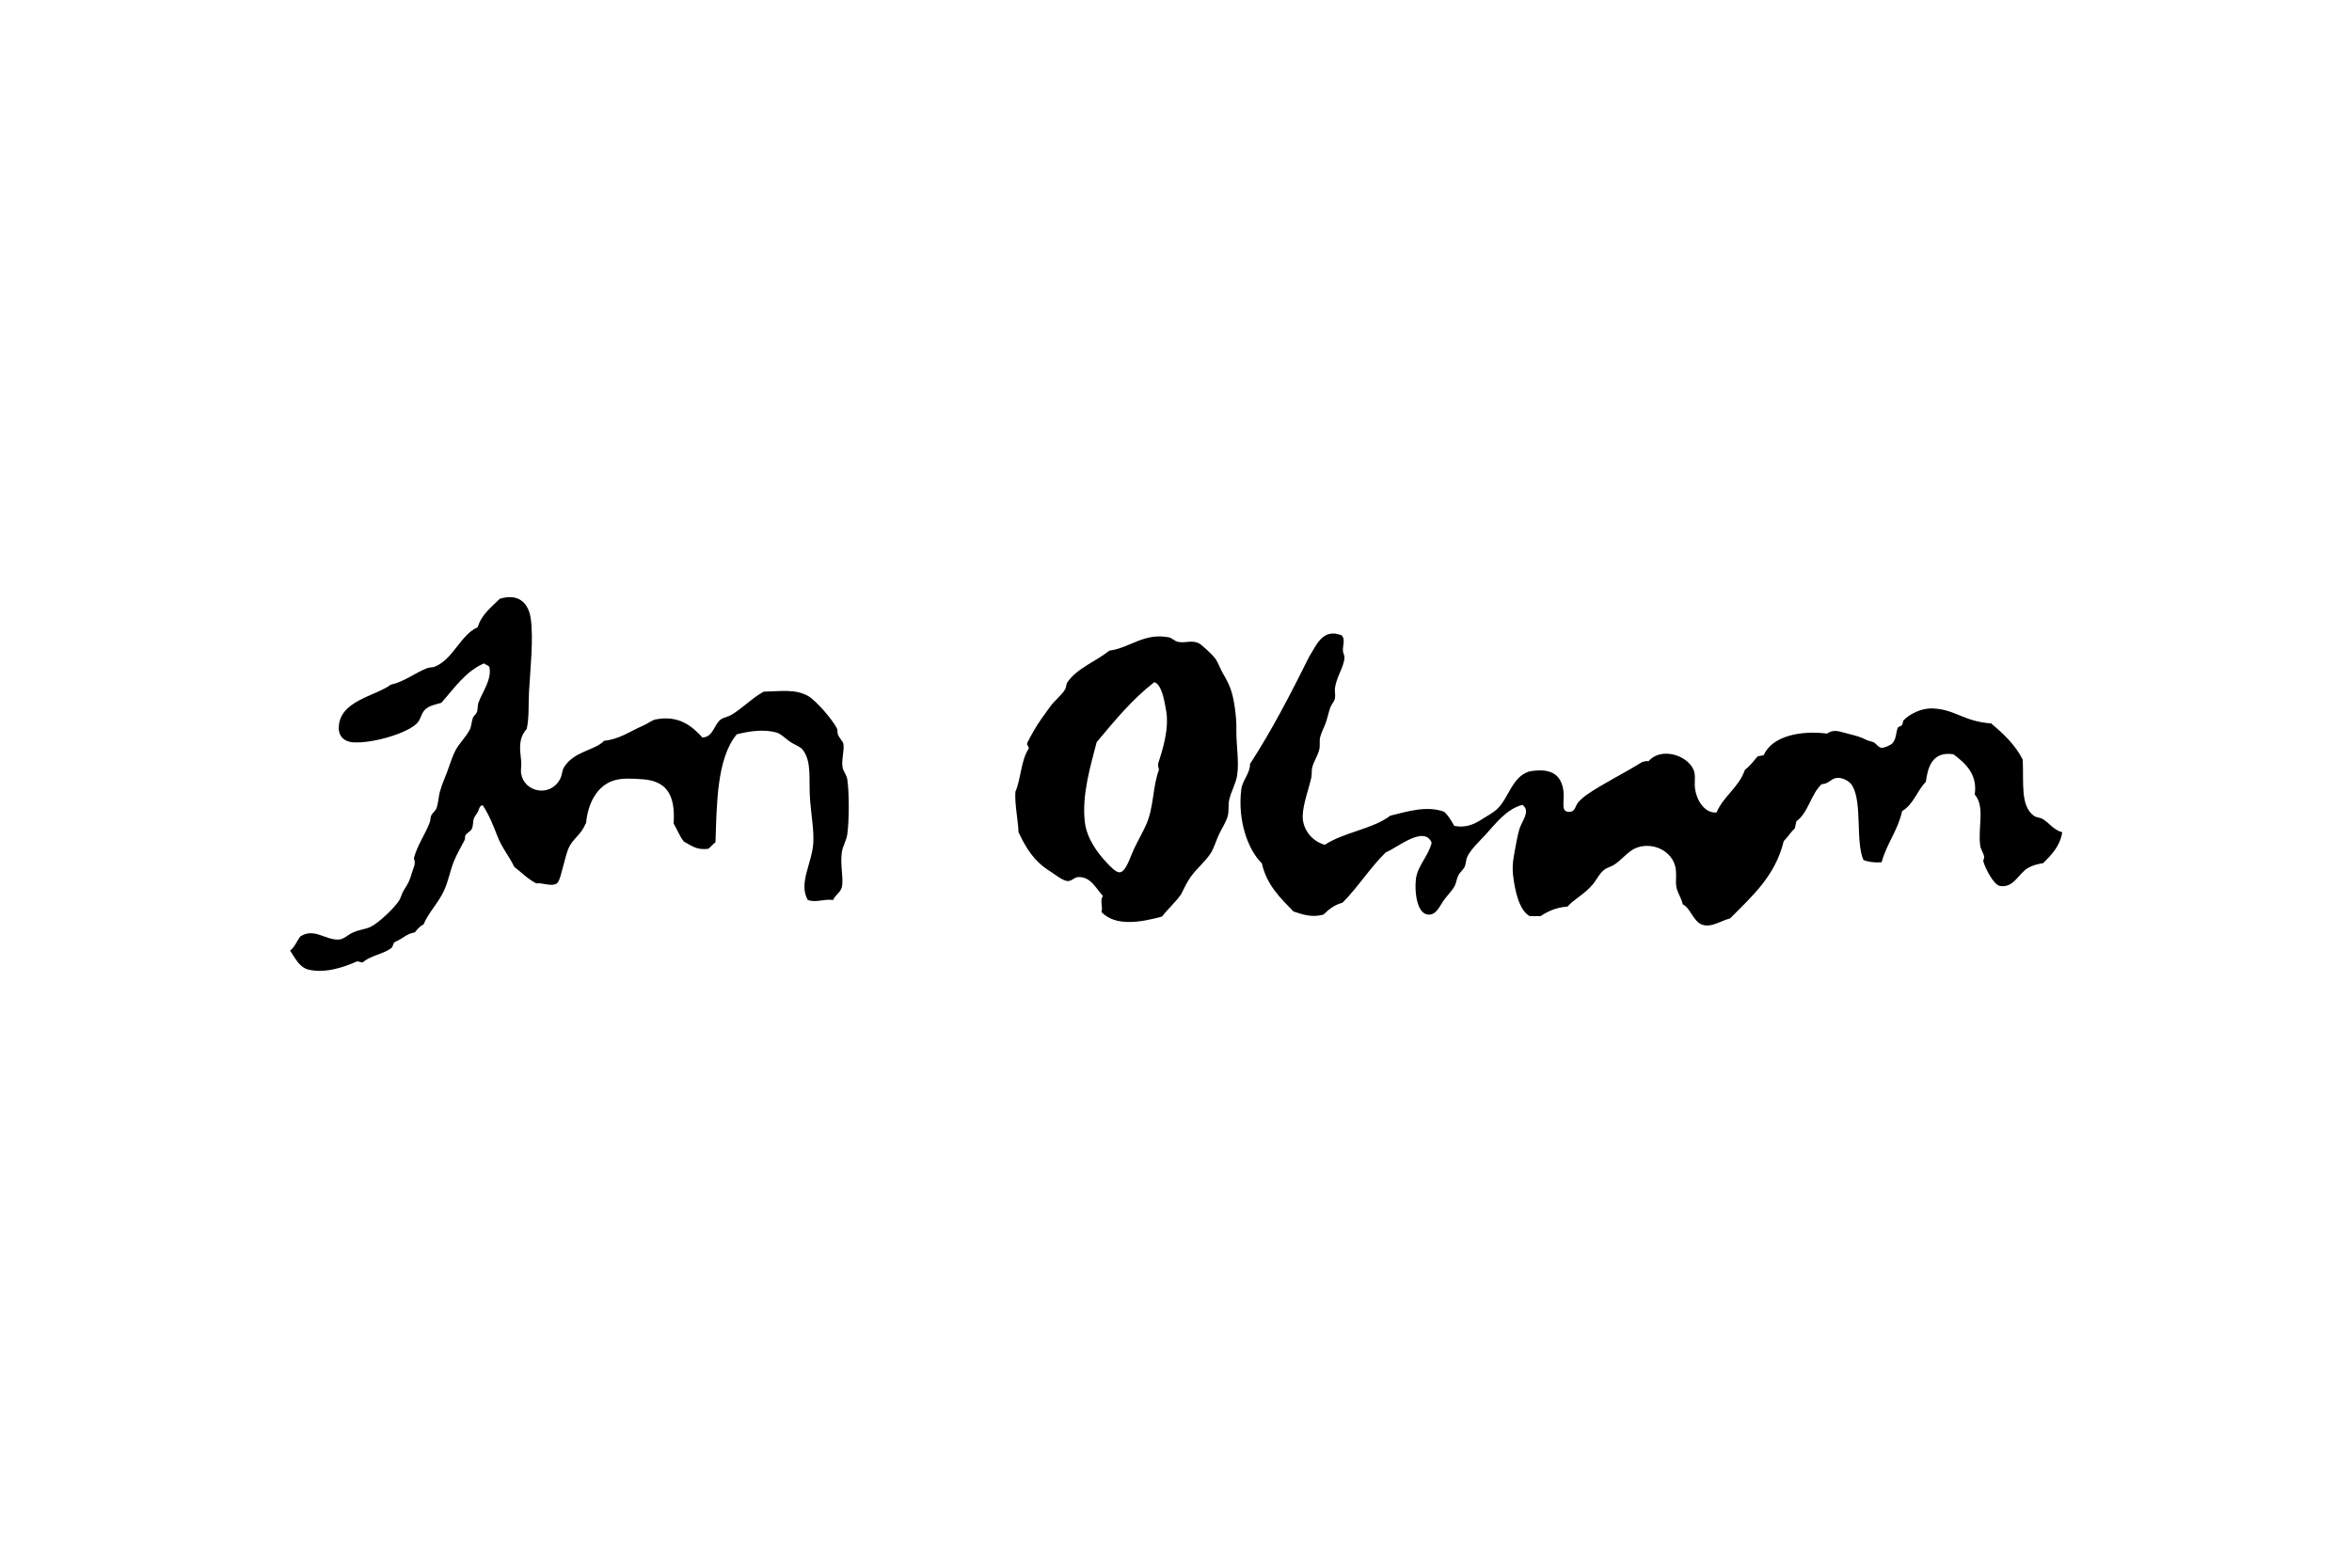
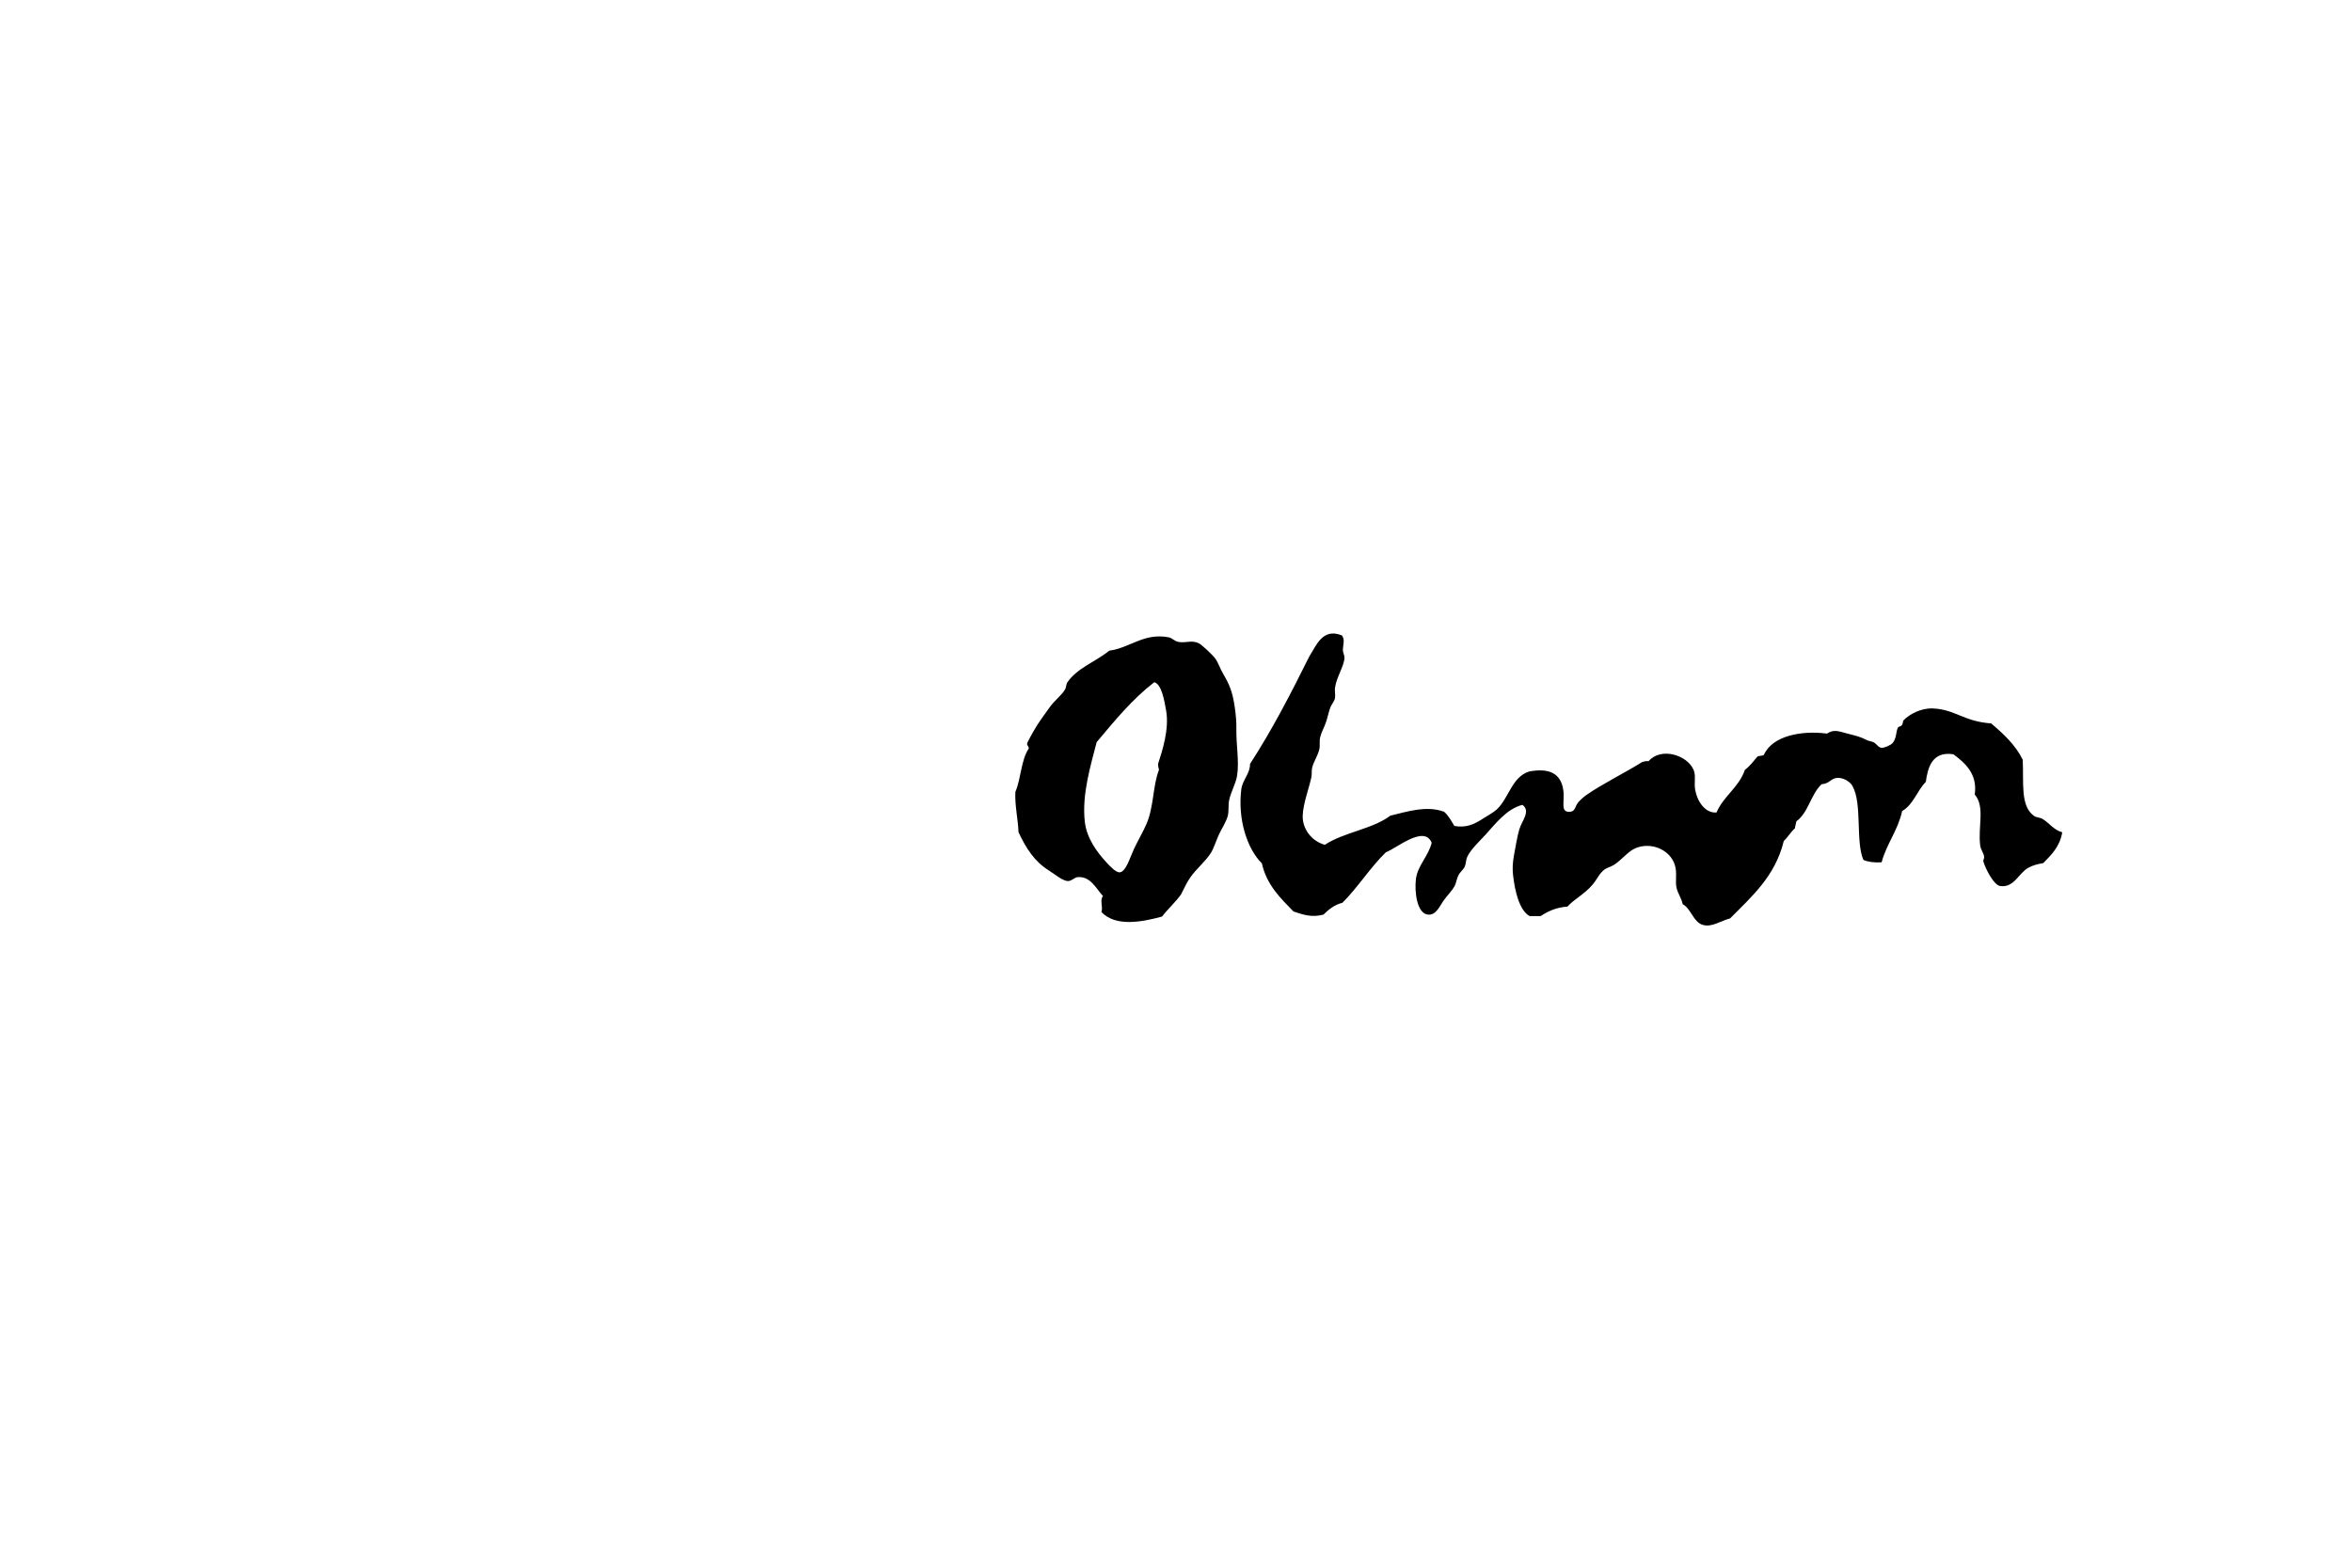
<svg xmlns="http://www.w3.org/2000/svg" id="Layer_5" viewBox="0 0 300 200">
  <defs>
    <style>      .cls-1 {        fill-rule: evenodd;      }    </style>
  </defs>
-   <path class="cls-1" d="M89.65,94.08c1.34-.07,1.42-1.69,2.32-2.32.33-.23.84-.3,1.21-.5,1.45-.81,2.64-2.15,4.23-3.02,2.08-.04,4.11-.39,5.74.6.96.58,3.06,2.97,3.62,4.13.1.2,0,.43.1.7.17.5.65.91.7,1.21.16.85-.27,2.08-.1,3.02.09.49.52.98.6,1.51.25,1.58.26,5.22,0,7.05-.11.77-.6,1.51-.7,2.32-.22,1.68.27,3.35,0,4.43-.16.63-.83.97-1.11,1.61-1.11-.18-2.14.38-3.22,0-1.24-2.15.57-4.72.7-7.35.08-1.52-.24-3.37-.4-5.23-.23-2.64.26-4.94-.91-6.54-.33-.45-1.08-.67-1.71-1.11-.55-.38-1.07-.94-1.61-1.11-1.6-.49-3.48-.22-5.13.2-2.59,3.08-2.55,9.08-2.72,13.79-.35.22-.57.57-.91.81-1.56.22-2.22-.47-3.12-.91-.54-.67-.86-1.56-1.31-2.32.26-3.75-.98-5.45-4.03-5.64-1.13-.07-2.58-.2-3.72.2-2.07.73-3.19,2.9-3.42,5.44,0-.04-.09.08-.1.1-.44,1.23-1.61,1.88-2.11,3.02-.3.67-.47,1.53-.7,2.32-.22.73-.45,1.97-.81,2.21-.7.47-1.83-.13-2.62,0-1.09-.55-1.89-1.4-2.82-2.11-.6-1.3-1.55-2.39-2.11-3.83-.54-1.38-1.1-2.83-1.91-4.03-.42.03-.46.52-.6.81-.14.27-.38.53-.5.81-.18.4-.08,1-.3,1.41-.18.33-.6.47-.81.81-.07.11,0,.41-.1.6-.38.76-1.02,1.82-1.41,2.82-.45,1.16-.68,2.47-1.21,3.62-.7,1.55-2,2.82-2.62,4.33-.48.22-.79.62-1.11,1.01-1.08.16-1.61.87-2.52,1.21-.29.14-.23.64-.5.81-1.04.77-2.68.94-3.62,1.81-.32.02-.43-.18-.81-.1-1.43.64-3.96,1.56-6.14,1.01-1.18-.3-1.72-1.56-2.32-2.42.6-.44.86-1.22,1.31-1.81,1.8-1.14,3.21.52,4.93.4.64-.04,1.07-.58,1.81-.91.78-.35,1.66-.43,2.21-.7,1.02-.5,2.91-2.28,3.62-3.32.24-.35.36-.91.6-1.31.58-.94.72-1.09,1.11-2.42.19-.66.47-.98.2-1.71.44-1.67,1.41-2.98,2.01-4.53.13-.33.08-.64.2-.91.17-.37.58-.61.7-1.01.22-.68.24-1.41.4-2.01.18-.63.34-1.11.6-1.71.49-1.12.78-2.3,1.31-3.42.47-.99,1.36-1.77,1.91-2.82.22-.41.21-1.02.4-1.51.11-.27.38-.42.5-.7.13-.29.09-.9.2-1.21.53-1.44,1.7-2.92,1.41-4.53-.12-.28-.5-.31-.7-.5-2.42,1.07-3.79,3.19-5.44,5.03-.87.26-1.45.33-2.01.81-.53.45-.58,1.21-1.01,1.71-1.1,1.31-5.73,2.7-8.25,2.52-1.07-.08-1.85-.72-1.81-1.91.1-3.39,4.57-3.94,6.64-5.44,1.73-.38,3.02-1.48,4.63-2.11.3-.12.69-.07,1.01-.2,2.36-1,3.22-4.02,5.44-5.03.5-1.64,1.75-2.55,2.82-3.62,2.24-.7,3.61.39,3.93,2.42.4,2.52-.05,6.69-.2,9.36-.1,1.8.03,3.38-.3,4.83-1.06,1.2-.89,2.45-.7,4.13.06.52-.1,1.06,0,1.61.41,2.3,3.63,3.02,4.93.7.3-.52.27-1.12.5-1.51,1.25-2.11,4.04-2.21,5.13-3.42,2.04-.23,3.18-1.15,4.93-1.91.62-.27,1.2-.72,1.61-.81,2.99-.59,4.66.81,6.04,2.32Z" />
-   <path class="cls-1" d="M171.09,81c.55.52.17,1.31.2,2.01.01.27.22.63.2.91-.07,1.15-1.01,2.41-1.21,3.83-.06.42.07.89,0,1.31-.08.44-.45.78-.6,1.21-.22.6-.35,1.33-.6,2.01-.22.59-.58,1.25-.7,1.81-.11.49.01,1.04-.1,1.51-.19.8-.71,1.54-.91,2.32-.09.37-.03.83-.1,1.21-.25,1.28-1.06,3.35-1.11,4.93-.05,1.6,1.03,3.21,2.82,3.72,2.42-1.61,6.07-1.99,8.36-3.72,2.06-.49,4.61-1.34,6.85-.5.56.48.92,1.16,1.31,1.81,1.46.27,2.49-.18,3.62-.91.61-.39,1.4-.82,1.81-1.21,1.54-1.45,1.91-4.15,4.13-4.83,2.53-.46,4,.23,4.33,2.32.24,1.53-.47,2.96.91,2.82.63-.06.61-.73,1.01-1.21.21-.25.69-.68,1.01-.91,2.03-1.42,4.99-2.87,7.15-4.23.24-.06.46-.14.81-.1,1.55-1.82,4.91-.82,5.74,1.11.32.75.04,1.55.2,2.52.23,1.4,1.21,3.02,2.72,2.92.9-2.12,2.85-3.19,3.62-5.44.63-.48,1.11-1.11,1.61-1.71.23-.11.61-.06.81-.2,1.07-2.43,4.77-3.15,8.05-2.72.9-.59,1.48-.29,2.62,0,1.08.28,1.58.38,2.42.81.29.15.67.18.91.3.43.23.58.66,1.01.7.35.03,1.17-.33,1.41-.6.53-.61.41-1.5.7-2.01.06-.1.33-.08.5-.3.12-.15.11-.51.2-.6.74-.76,2.21-1.57,3.72-1.51,2.88.12,3.92,1.66,7.45,1.91,1.56,1.32,3.07,2.7,4.03,4.63.14,3-.32,5.87,1.41,7.15.34.25.78.21,1.11.4.86.52,1.43,1.42,2.52,1.71-.3,1.82-1.37,2.86-2.42,3.93-.82.15-1.35.29-1.91.6-1.26.7-1.82,2.61-3.62,2.32-.78-.13-1.85-2.2-2.11-3.12-.05-.18.13-.4.1-.6-.06-.46-.44-.95-.5-1.41-.32-2.48.65-4.94-.7-6.54.38-2.63-1.25-4.03-2.72-5.13-2.75-.43-3.28,1.76-3.52,3.52-1.12,1.13-1.59,2.91-3.02,3.72-.55,2.5-1.97,4.14-2.62,6.54-.94.06-1.7-.04-2.32-.3-1.03-2.36-.12-7.23-1.41-9.46-.3-.53-1.15-1.05-1.91-1.01-.85.05-.99.75-2.01.81-1.38,1.27-1.68,3.62-3.22,4.73-.08.28-.12.62-.2.91-.54.47-.89,1.12-1.41,1.61-1.09,4.48-4.07,7.07-6.85,9.87-1.25.32-2.35,1.19-3.52.81-1.18-.38-1.48-2.09-2.52-2.62-.18-.86-.66-1.39-.81-2.21-.15-.84.12-1.83-.2-2.82-.63-1.96-3.06-2.96-5.03-2.11-.96.41-1.77,1.52-2.72,2.11-.44.28-.87.35-1.21.6-.68.51-.96,1.26-1.51,1.91-1.02,1.22-2.42,1.91-3.22,2.82-1.44.1-2.49.6-3.42,1.21h-1.41c-1.31-.73-1.88-3.19-2.11-5.23-.09-.8-.05-1.56.1-2.42.2-1.12.44-2.53.7-3.42.32-1.08,1.49-2.31.4-3.12-2.03.53-3.38,2.35-4.73,3.83-.77.84-1.87,1.85-2.32,2.82-.16.35-.15.85-.3,1.21-.18.41-.6.7-.81,1.11-.24.46-.28,1-.5,1.41-.29.53-.83,1.07-1.31,1.71-.55.73-1.02,2.05-2.11,1.91-1.36-.17-1.71-2.83-1.51-4.53.2-1.69,1.6-2.93,2.01-4.63-.95-2.34-4.52.74-5.84,1.21-2.02,1.97-3.54,4.44-5.54,6.44-1.04.27-1.76.86-2.42,1.51-1.48.41-2.65,0-3.83-.4-1.67-1.72-3.41-3.37-4.03-6.14-1.84-1.8-3.11-5.58-2.62-9.46.15-1.15,1.15-2.06,1.11-3.22,2.79-4.29,5.2-8.96,7.55-13.69.91-1.43,1.71-3.68,4.13-2.72Z" />
+   <path class="cls-1" d="M171.09,81c.55.52.17,1.31.2,2.01.01.27.22.63.2.91-.07,1.15-1.01,2.41-1.21,3.83-.06.42.07.89,0,1.31-.08.44-.45.78-.6,1.21-.22.6-.35,1.33-.6,2.01-.22.59-.58,1.25-.7,1.81-.11.49.01,1.04-.1,1.51-.19.8-.71,1.54-.91,2.32-.09.37-.03.83-.1,1.21-.25,1.28-1.06,3.35-1.11,4.93-.05,1.6,1.03,3.21,2.82,3.72,2.42-1.61,6.07-1.99,8.36-3.72,2.06-.49,4.61-1.34,6.85-.5.56.48.92,1.16,1.31,1.81,1.46.27,2.49-.18,3.62-.91.61-.39,1.4-.82,1.81-1.21,1.54-1.45,1.91-4.15,4.13-4.83,2.53-.46,4,.23,4.33,2.32.24,1.53-.47,2.96.91,2.82.63-.06.61-.73,1.01-1.21.21-.25.69-.68,1.01-.91,2.03-1.42,4.99-2.87,7.15-4.23.24-.06.46-.14.81-.1,1.55-1.82,4.91-.82,5.74,1.11.32.75.04,1.55.2,2.52.23,1.4,1.21,3.02,2.72,2.92.9-2.12,2.85-3.19,3.62-5.44.63-.48,1.11-1.11,1.61-1.71.23-.11.61-.06.81-.2,1.07-2.43,4.77-3.15,8.05-2.72.9-.59,1.48-.29,2.62,0,1.08.28,1.58.38,2.42.81.29.15.67.18.91.3.43.23.58.66,1.01.7.35.03,1.17-.33,1.41-.6.53-.61.41-1.5.7-2.01.06-.1.33-.08.5-.3.12-.15.11-.51.2-.6.74-.76,2.21-1.57,3.72-1.51,2.88.12,3.92,1.66,7.45,1.91,1.56,1.32,3.07,2.7,4.03,4.63.14,3-.32,5.87,1.41,7.15.34.25.78.21,1.11.4.86.52,1.43,1.42,2.52,1.71-.3,1.82-1.37,2.86-2.42,3.93-.82.15-1.35.29-1.91.6-1.26.7-1.82,2.61-3.62,2.32-.78-.13-1.85-2.2-2.11-3.12-.05-.18.13-.4.1-.6-.06-.46-.44-.95-.5-1.41-.32-2.48.65-4.94-.7-6.54.38-2.63-1.25-4.03-2.72-5.13-2.75-.43-3.28,1.76-3.52,3.52-1.12,1.13-1.59,2.91-3.02,3.72-.55,2.5-1.97,4.14-2.62,6.54-.94.06-1.7-.04-2.32-.3-1.03-2.36-.12-7.23-1.41-9.46-.3-.53-1.15-1.05-1.91-1.01-.85.05-.99.75-2.01.81-1.38,1.27-1.68,3.62-3.22,4.73-.08.28-.12.62-.2.91-.54.47-.89,1.12-1.41,1.61-1.09,4.48-4.07,7.07-6.85,9.87-1.25.32-2.35,1.19-3.52.81-1.18-.38-1.48-2.09-2.52-2.62-.18-.86-.66-1.39-.81-2.21-.15-.84.12-1.83-.2-2.82-.63-1.96-3.06-2.96-5.03-2.11-.96.41-1.77,1.52-2.72,2.11-.44.28-.87.35-1.21.6-.68.51-.96,1.26-1.51,1.91-1.02,1.22-2.42,1.91-3.22,2.82-1.44.1-2.49.6-3.42,1.21h-1.41c-1.31-.73-1.88-3.19-2.11-5.23-.09-.8-.05-1.56.1-2.42.2-1.12.44-2.53.7-3.42.32-1.08,1.49-2.31.4-3.12-2.03.53-3.38,2.35-4.73,3.83-.77.84-1.87,1.85-2.32,2.82-.16.35-.15.85-.3,1.21-.18.41-.6.7-.81,1.11-.24.46-.28,1-.5,1.41-.29.53-.83,1.07-1.31,1.71-.55.73-1.02,2.05-2.11,1.91-1.36-.17-1.71-2.83-1.51-4.53.2-1.69,1.6-2.93,2.01-4.63-.95-2.34-4.52.74-5.84,1.21-2.02,1.97-3.54,4.44-5.54,6.44-1.04.27-1.76.86-2.42,1.51-1.48.41-2.65,0-3.83-.4-1.67-1.72-3.41-3.37-4.03-6.14-1.84-1.8-3.11-5.58-2.62-9.46.15-1.15,1.15-2.06,1.11-3.22,2.79-4.29,5.2-8.96,7.55-13.69.91-1.43,1.71-3.68,4.13-2.72" />
  <path class="cls-1" d="M140.49,116.33c.23-.57-.25-1.52.2-2.01-.92-1-1.59-2.54-3.22-2.42-.41.03-.75.48-1.21.5-.66.04-1.68-.85-2.42-1.31-1.88-1.17-2.94-2.81-3.93-4.93-.04-1.49-.49-3.45-.4-5.13.73-1.69.71-4.05,1.71-5.54.02-.32-.27-.34-.2-.7.28-.56.5-.97.81-1.51.62-1.1,1.3-1.99,2.11-3.12.59-.82,1.49-1.47,1.91-2.21.17-.29.12-.65.3-.91,1.26-1.83,3.61-2.63,5.34-4.03,2.71-.38,4.39-2.29,7.55-1.71.51.09.71.5,1.31.6.97.16,1.68-.3,2.62.2.31.16,1.77,1.49,2.11,2.01.33.51.58,1.25.91,1.81.81,1.38,1.21,2.25,1.51,4.33.14,1.01.22,1.86.2,2.82-.03,1.97.37,4.04.1,5.84-.16,1.06-.77,2.04-1.01,3.12-.16.71-.01,1.44-.2,2.11-.21.75-.75,1.55-1.11,2.32-.37.79-.63,1.7-1.01,2.32-.67,1.09-1.81,1.98-2.62,3.12-.49.7-.76,1.34-1.21,2.21-.73,1.02-1.66,1.83-2.42,2.82-2.56.7-5.95,1.35-7.75-.6ZM138.37,104.85c.24,2.1,1.57,3.88,2.72,5.13.49.54,1.25,1.33,1.71,1.31.81-.04,1.34-1.91,1.81-2.92.58-1.23,1.18-2.23,1.61-3.22.97-2.21.8-4.86,1.61-6.95-.06-.24-.14-.46-.1-.81.52-1.58,1.43-4.39,1.01-6.74-.23-1.26-.55-3.33-1.51-3.62-2.82,2.18-5.07,4.93-7.35,7.65-.76,2.97-1.91,6.67-1.51,10.17Z" />
</svg>